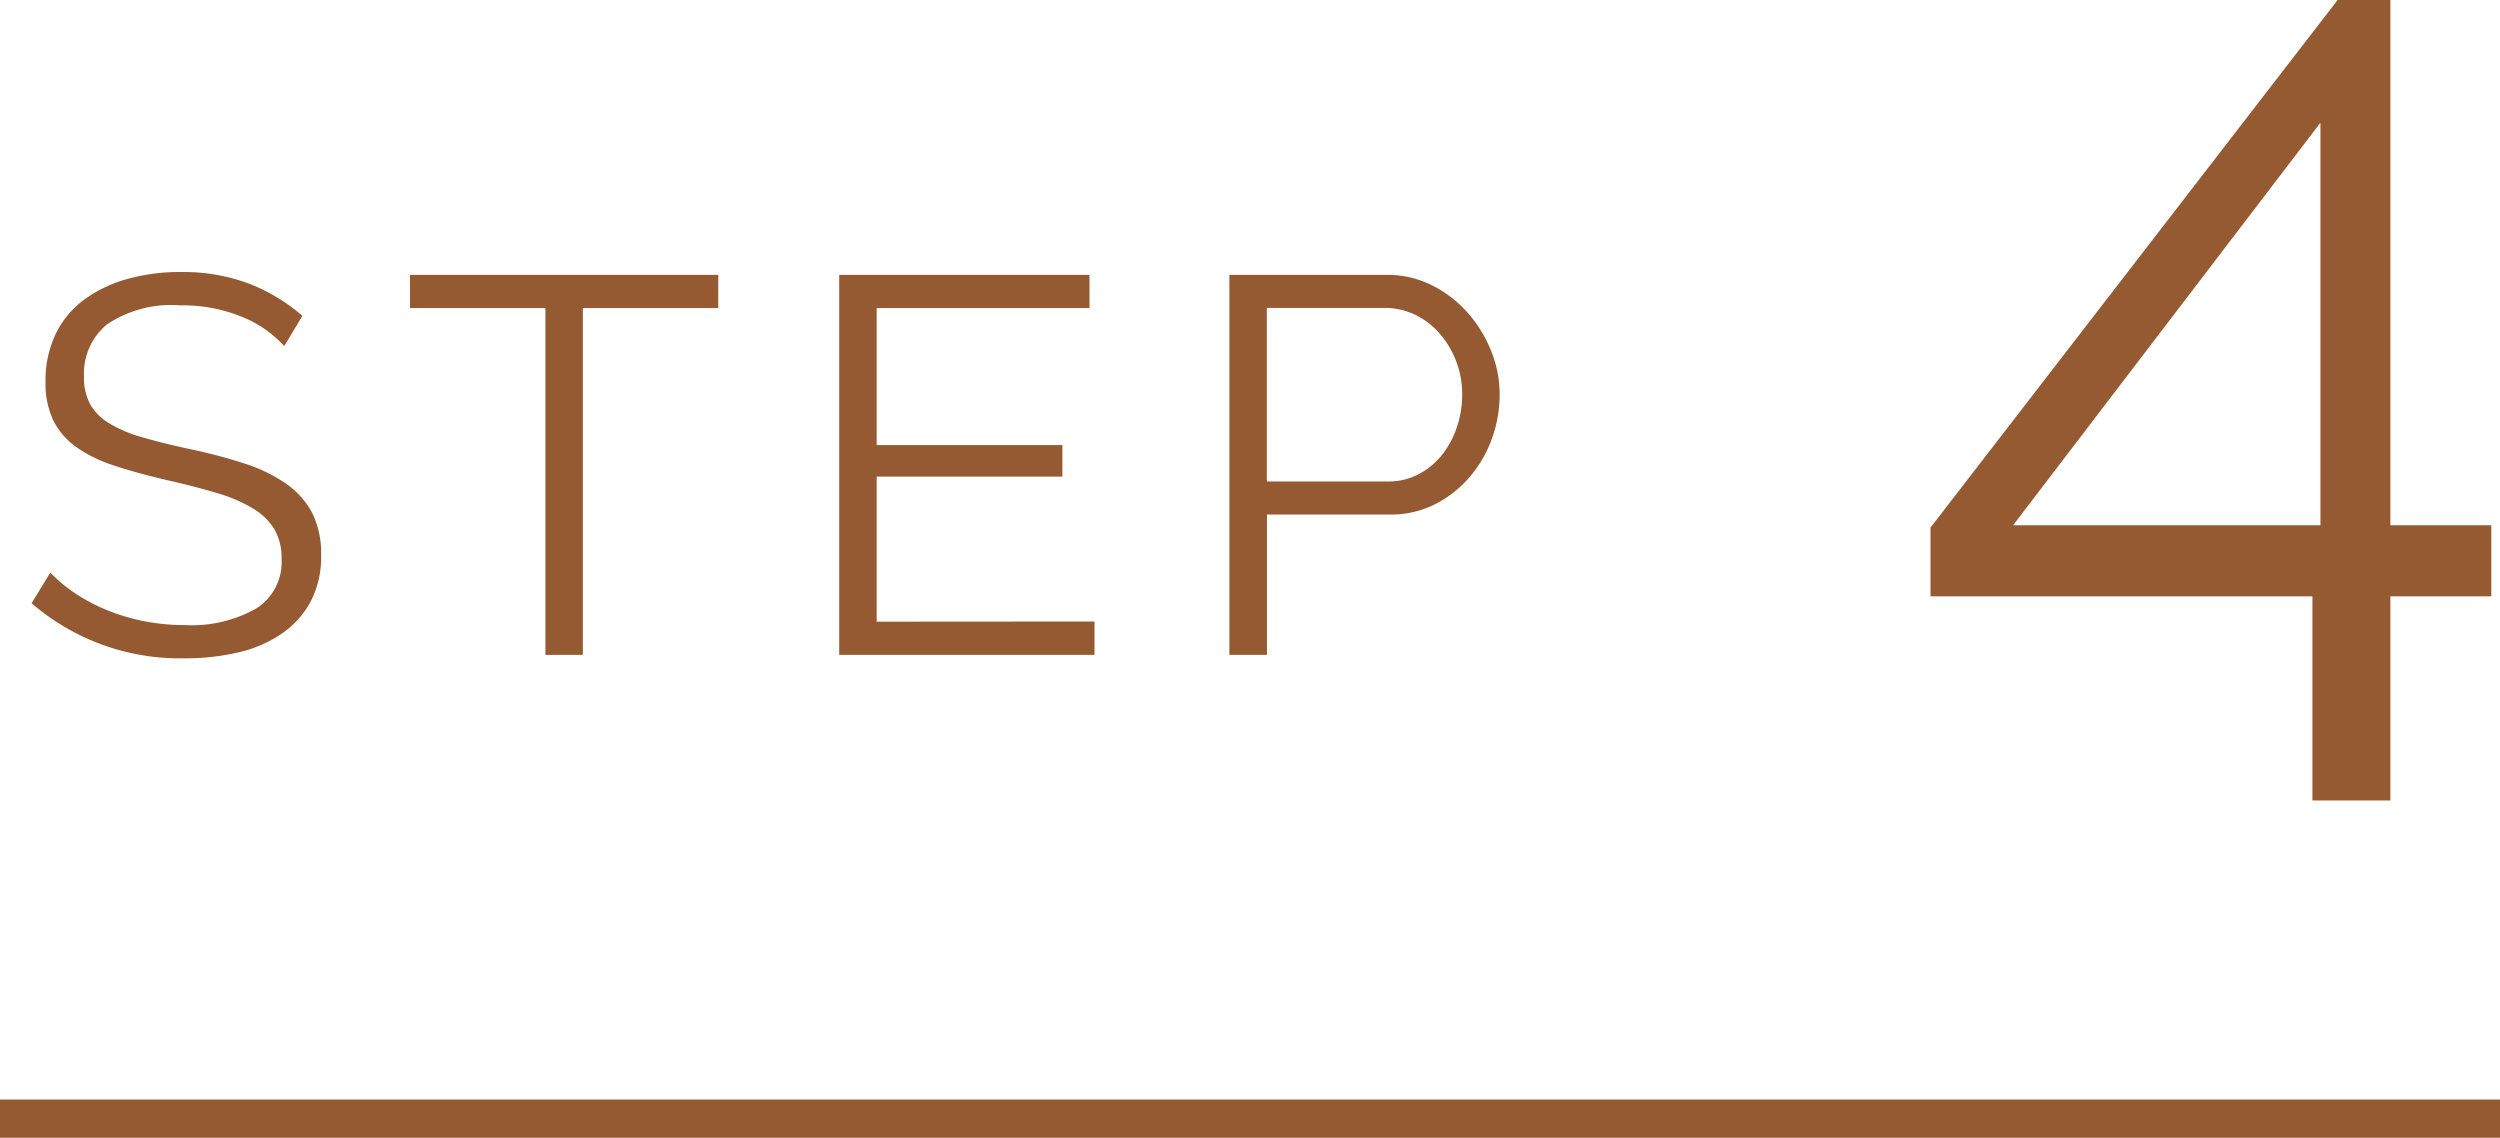
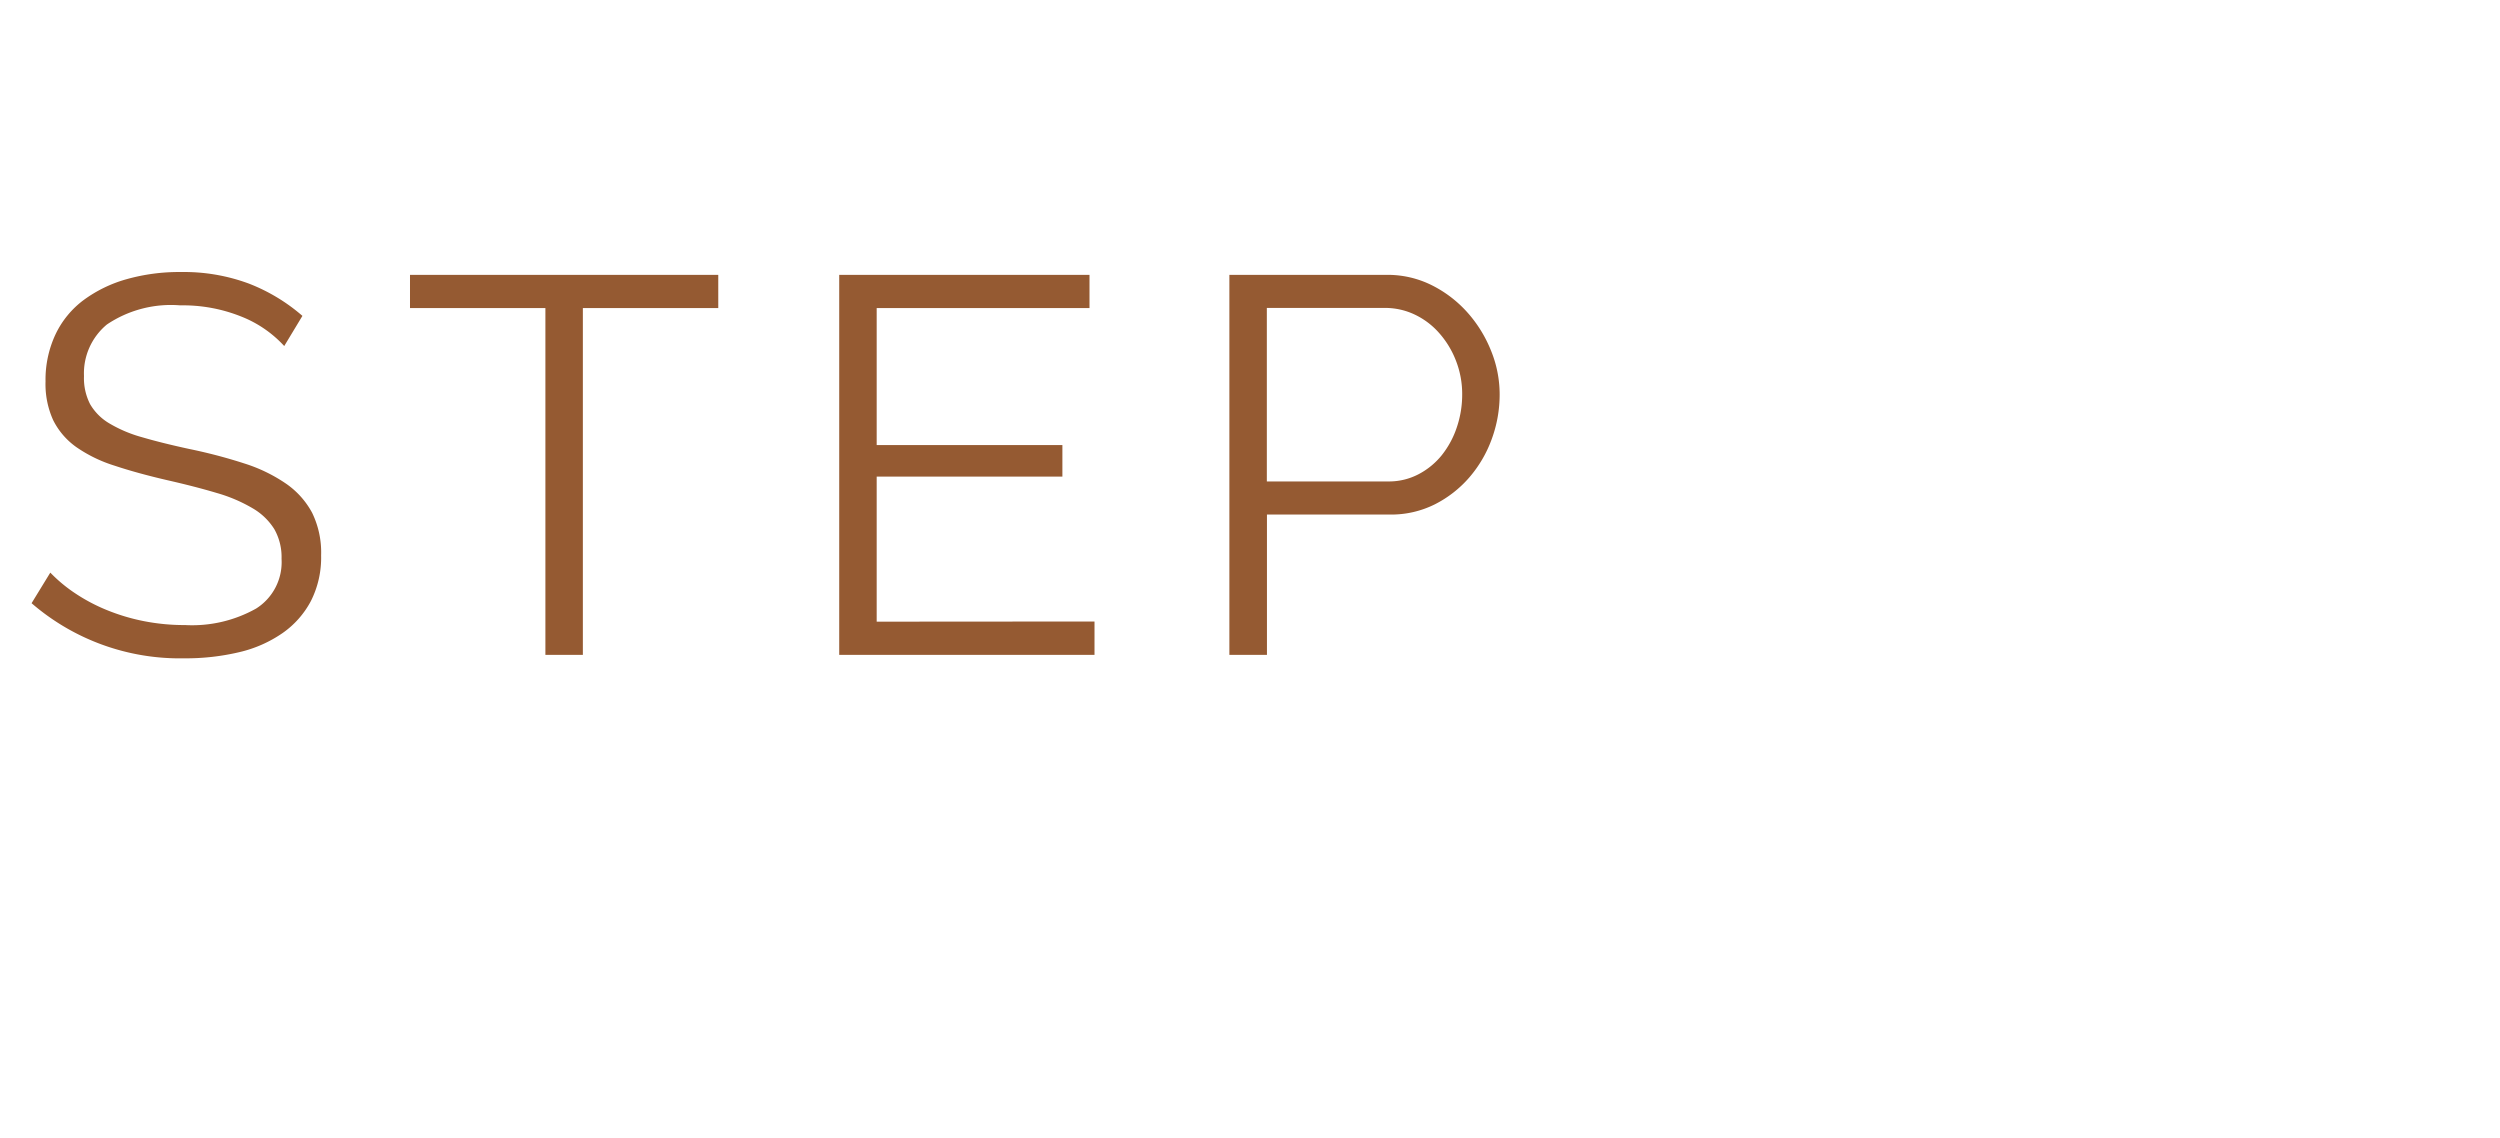
<svg xmlns="http://www.w3.org/2000/svg" width="65.397" height="29.762" viewBox="0 0 65.397 29.762">
  <g id="グループ_2101" data-name="グループ 2101" transform="translate(0 -10.751)">
    <path id="パス_11157" data-name="パス 11157" d="M-12.565-8.078a3.025,3.025,0,0,0-1.12-.77,4.089,4.089,0,0,0-1.6-.294,3,3,0,0,0-1.918.5,1.659,1.659,0,0,0-.6,1.351,1.491,1.491,0,0,0,.161.735,1.405,1.405,0,0,0,.5.5,3.483,3.483,0,0,0,.861.364q.525.154,1.239.308a13.467,13.467,0,0,1,1.435.378,4.119,4.119,0,0,1,1.085.525,2.178,2.178,0,0,1,.686.763A2.369,2.369,0,0,1-11.6-2.6a2.516,2.516,0,0,1-.266,1.19,2.372,2.372,0,0,1-.742.84,3.309,3.309,0,0,1-1.134.5,6.064,6.064,0,0,1-1.442.161,5.927,5.927,0,0,1-3.99-1.442l.49-.8a3.884,3.884,0,0,0,.637.532,4.617,4.617,0,0,0,.826.441,5.248,5.248,0,0,0,.973.294,5.488,5.488,0,0,0,1.092.105A3.421,3.421,0,0,0-13.3-1.211a1.434,1.434,0,0,0,.665-1.3,1.486,1.486,0,0,0-.189-.777,1.637,1.637,0,0,0-.567-.546,4.017,4.017,0,0,0-.938-.4q-.56-.168-1.3-.336-.784-.182-1.372-.378A3.658,3.658,0,0,1-18-5.432a1.909,1.909,0,0,1-.609-.707,2.287,2.287,0,0,1-.2-1.015,2.794,2.794,0,0,1,.259-1.225,2.407,2.407,0,0,1,.735-.9,3.481,3.481,0,0,1,1.12-.546,5.061,5.061,0,0,1,1.428-.189,4.876,4.876,0,0,1,1.771.3,4.756,4.756,0,0,1,1.407.847Zm11.354-.994H-4.753V0h-.98V-9.072H-9.275V-9.94h8.064Zm9.842,8.2V0H1.953V-9.94H8.5v.868H2.933v3.584H7.791v.826H2.933V-.868ZM12.159,0V-9.94h4.116a2.58,2.58,0,0,1,1.183.273,3.117,3.117,0,0,1,.931.714,3.388,3.388,0,0,1,.616,1,3.03,3.03,0,0,1,.224,1.134,3.379,3.379,0,0,1-.21,1.183,3.2,3.2,0,0,1-.588,1,2.957,2.957,0,0,1-.9.7,2.549,2.549,0,0,1-1.169.266h-3.22V0Zm.98-4.536h3.178a1.664,1.664,0,0,0,.791-.189,1.925,1.925,0,0,0,.609-.5,2.373,2.373,0,0,0,.392-.728,2.664,2.664,0,0,0,.14-.861,2.388,2.388,0,0,0-.161-.875,2.377,2.377,0,0,0-.434-.721A1.982,1.982,0,0,0,17.01-8.9a1.8,1.8,0,0,0-.777-.175H13.139Z" transform="translate(20 27.881)" fill="#955a32" />
-     <path id="パス_11158" data-name="パス 11158" d="M2.49,3.81V-1.53H-7.5v-1.8L3.15-17.13H4.53V-3.39H7.17v1.86H4.53V3.81Zm-7.83-7.2H2.7V-13.92Z" transform="translate(58 27.881)" fill="#955a32" />
-     <path id="パス_3918" data-name="パス 3918" d="M-12343.057,248.72h65.4" transform="translate(12343.057 -208.707)" fill="none" stroke="#955a32" stroke-width="1" />
  </g>
</svg>